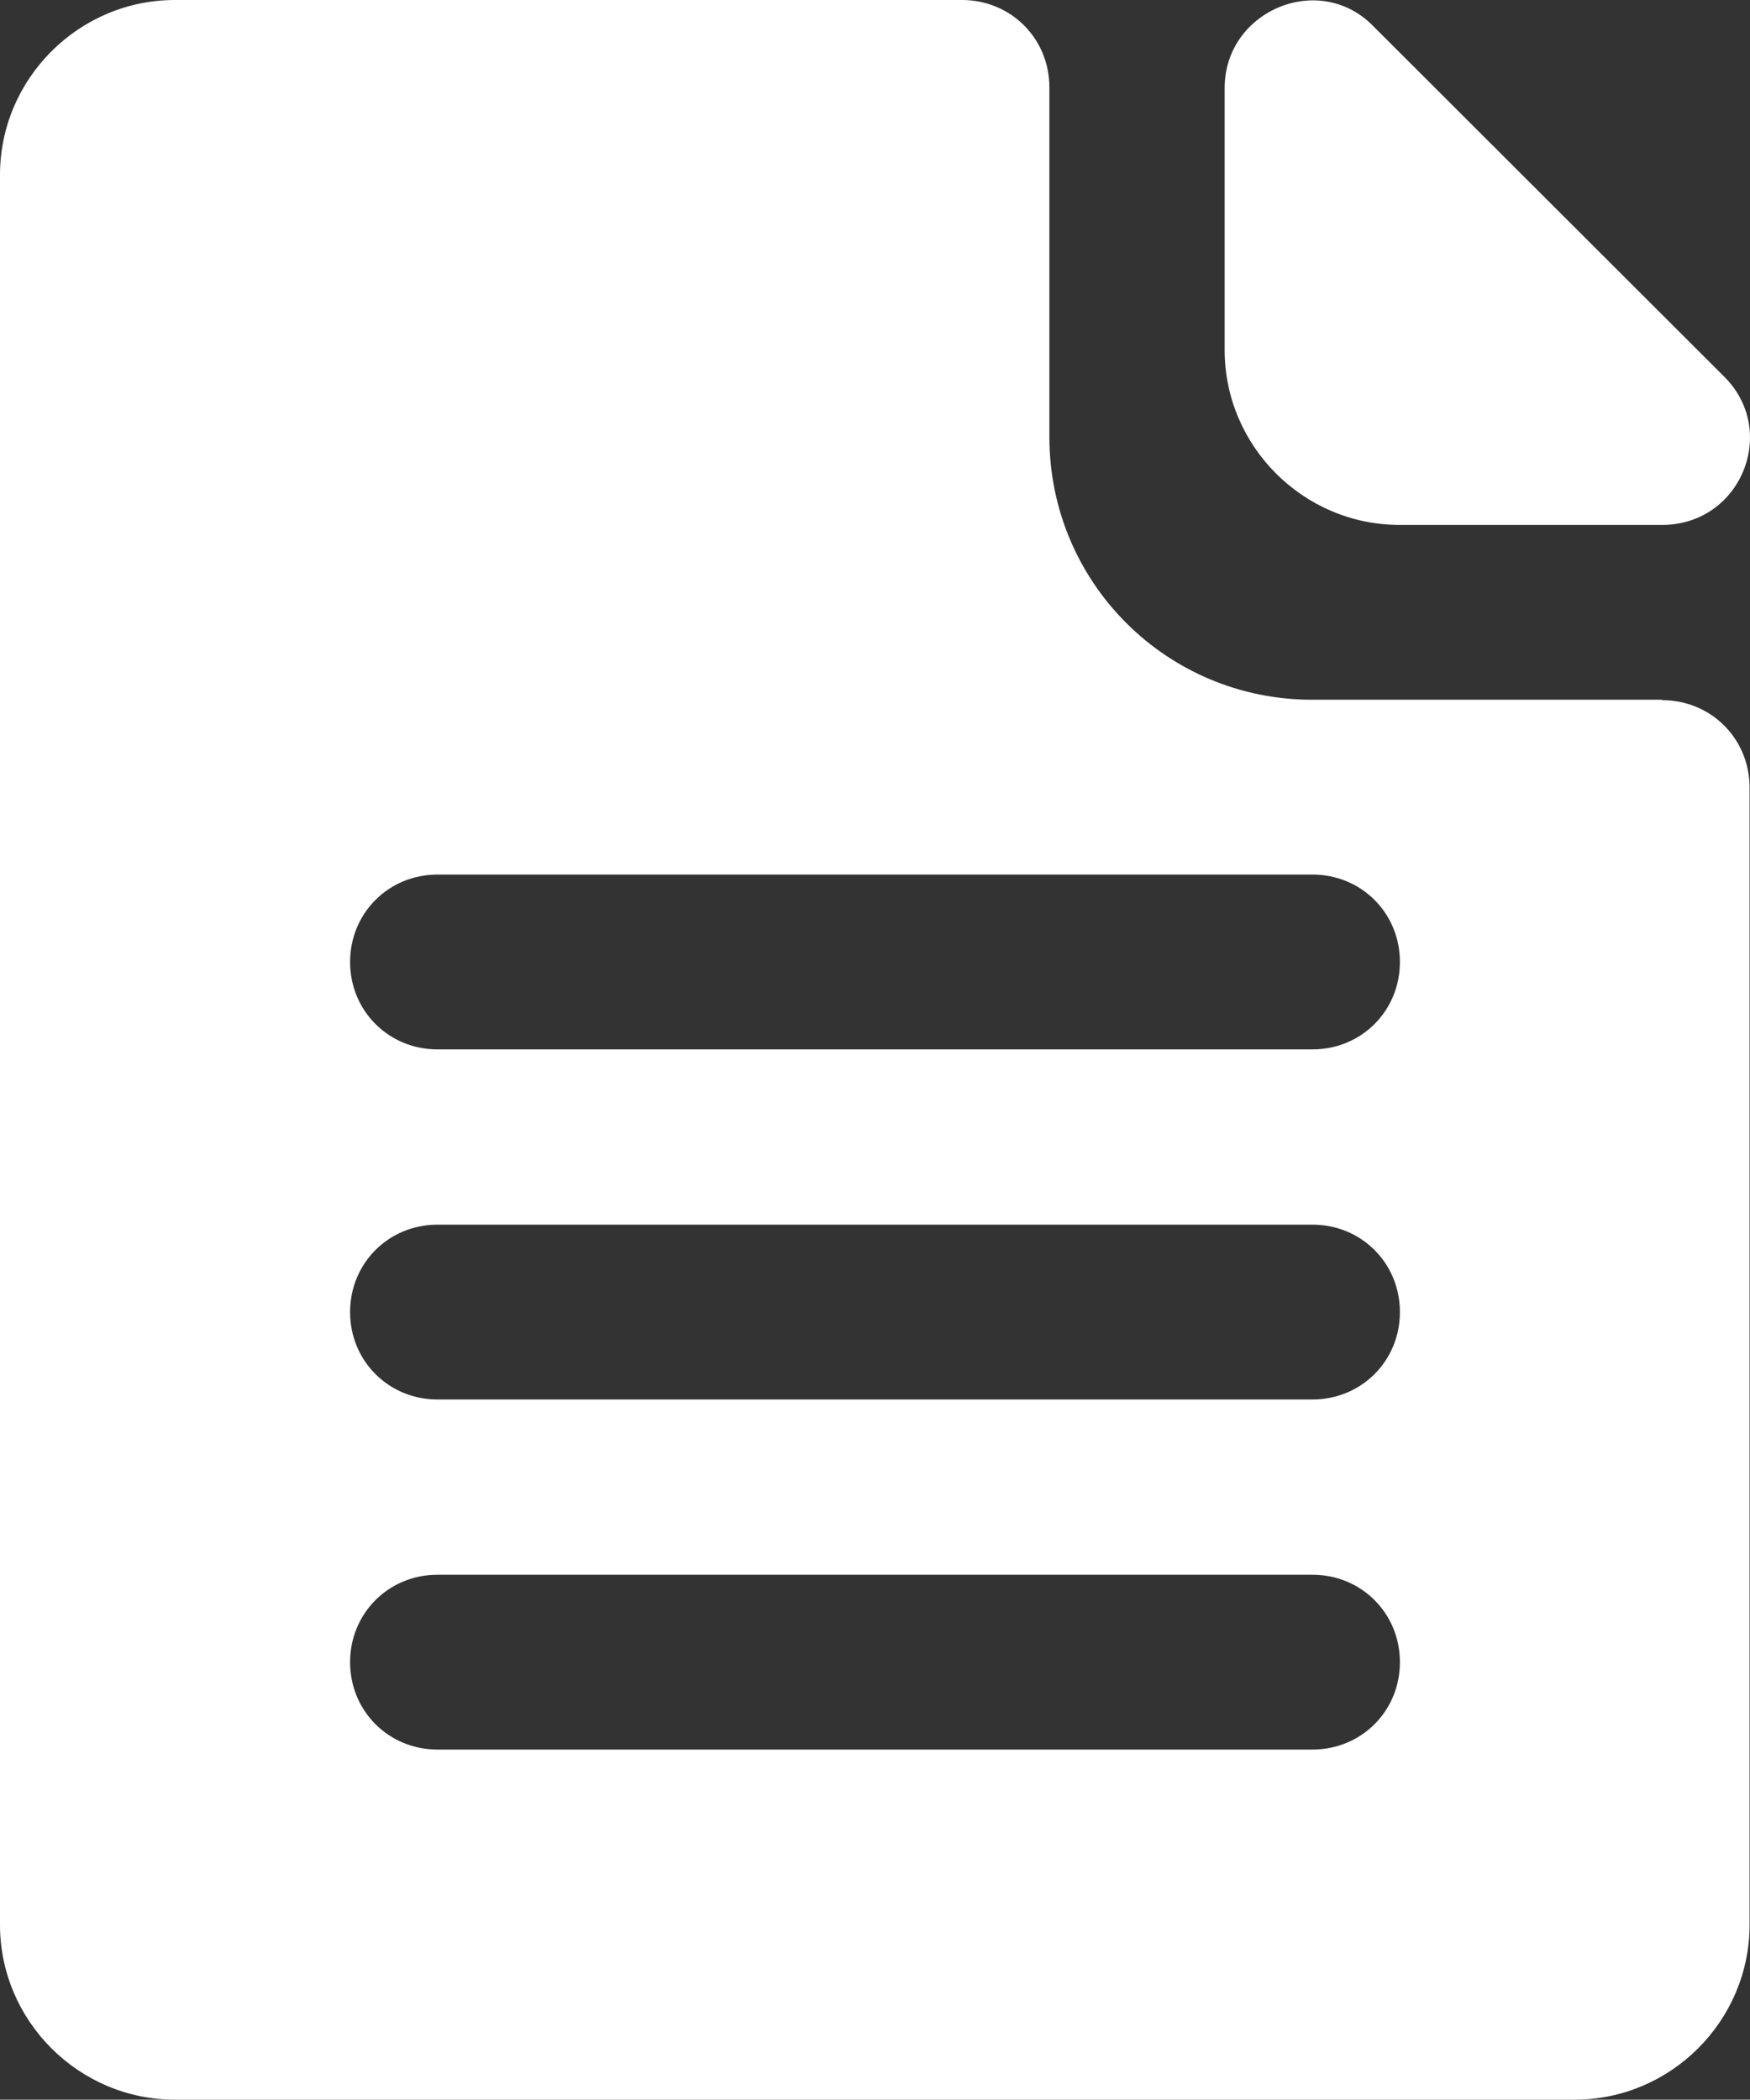
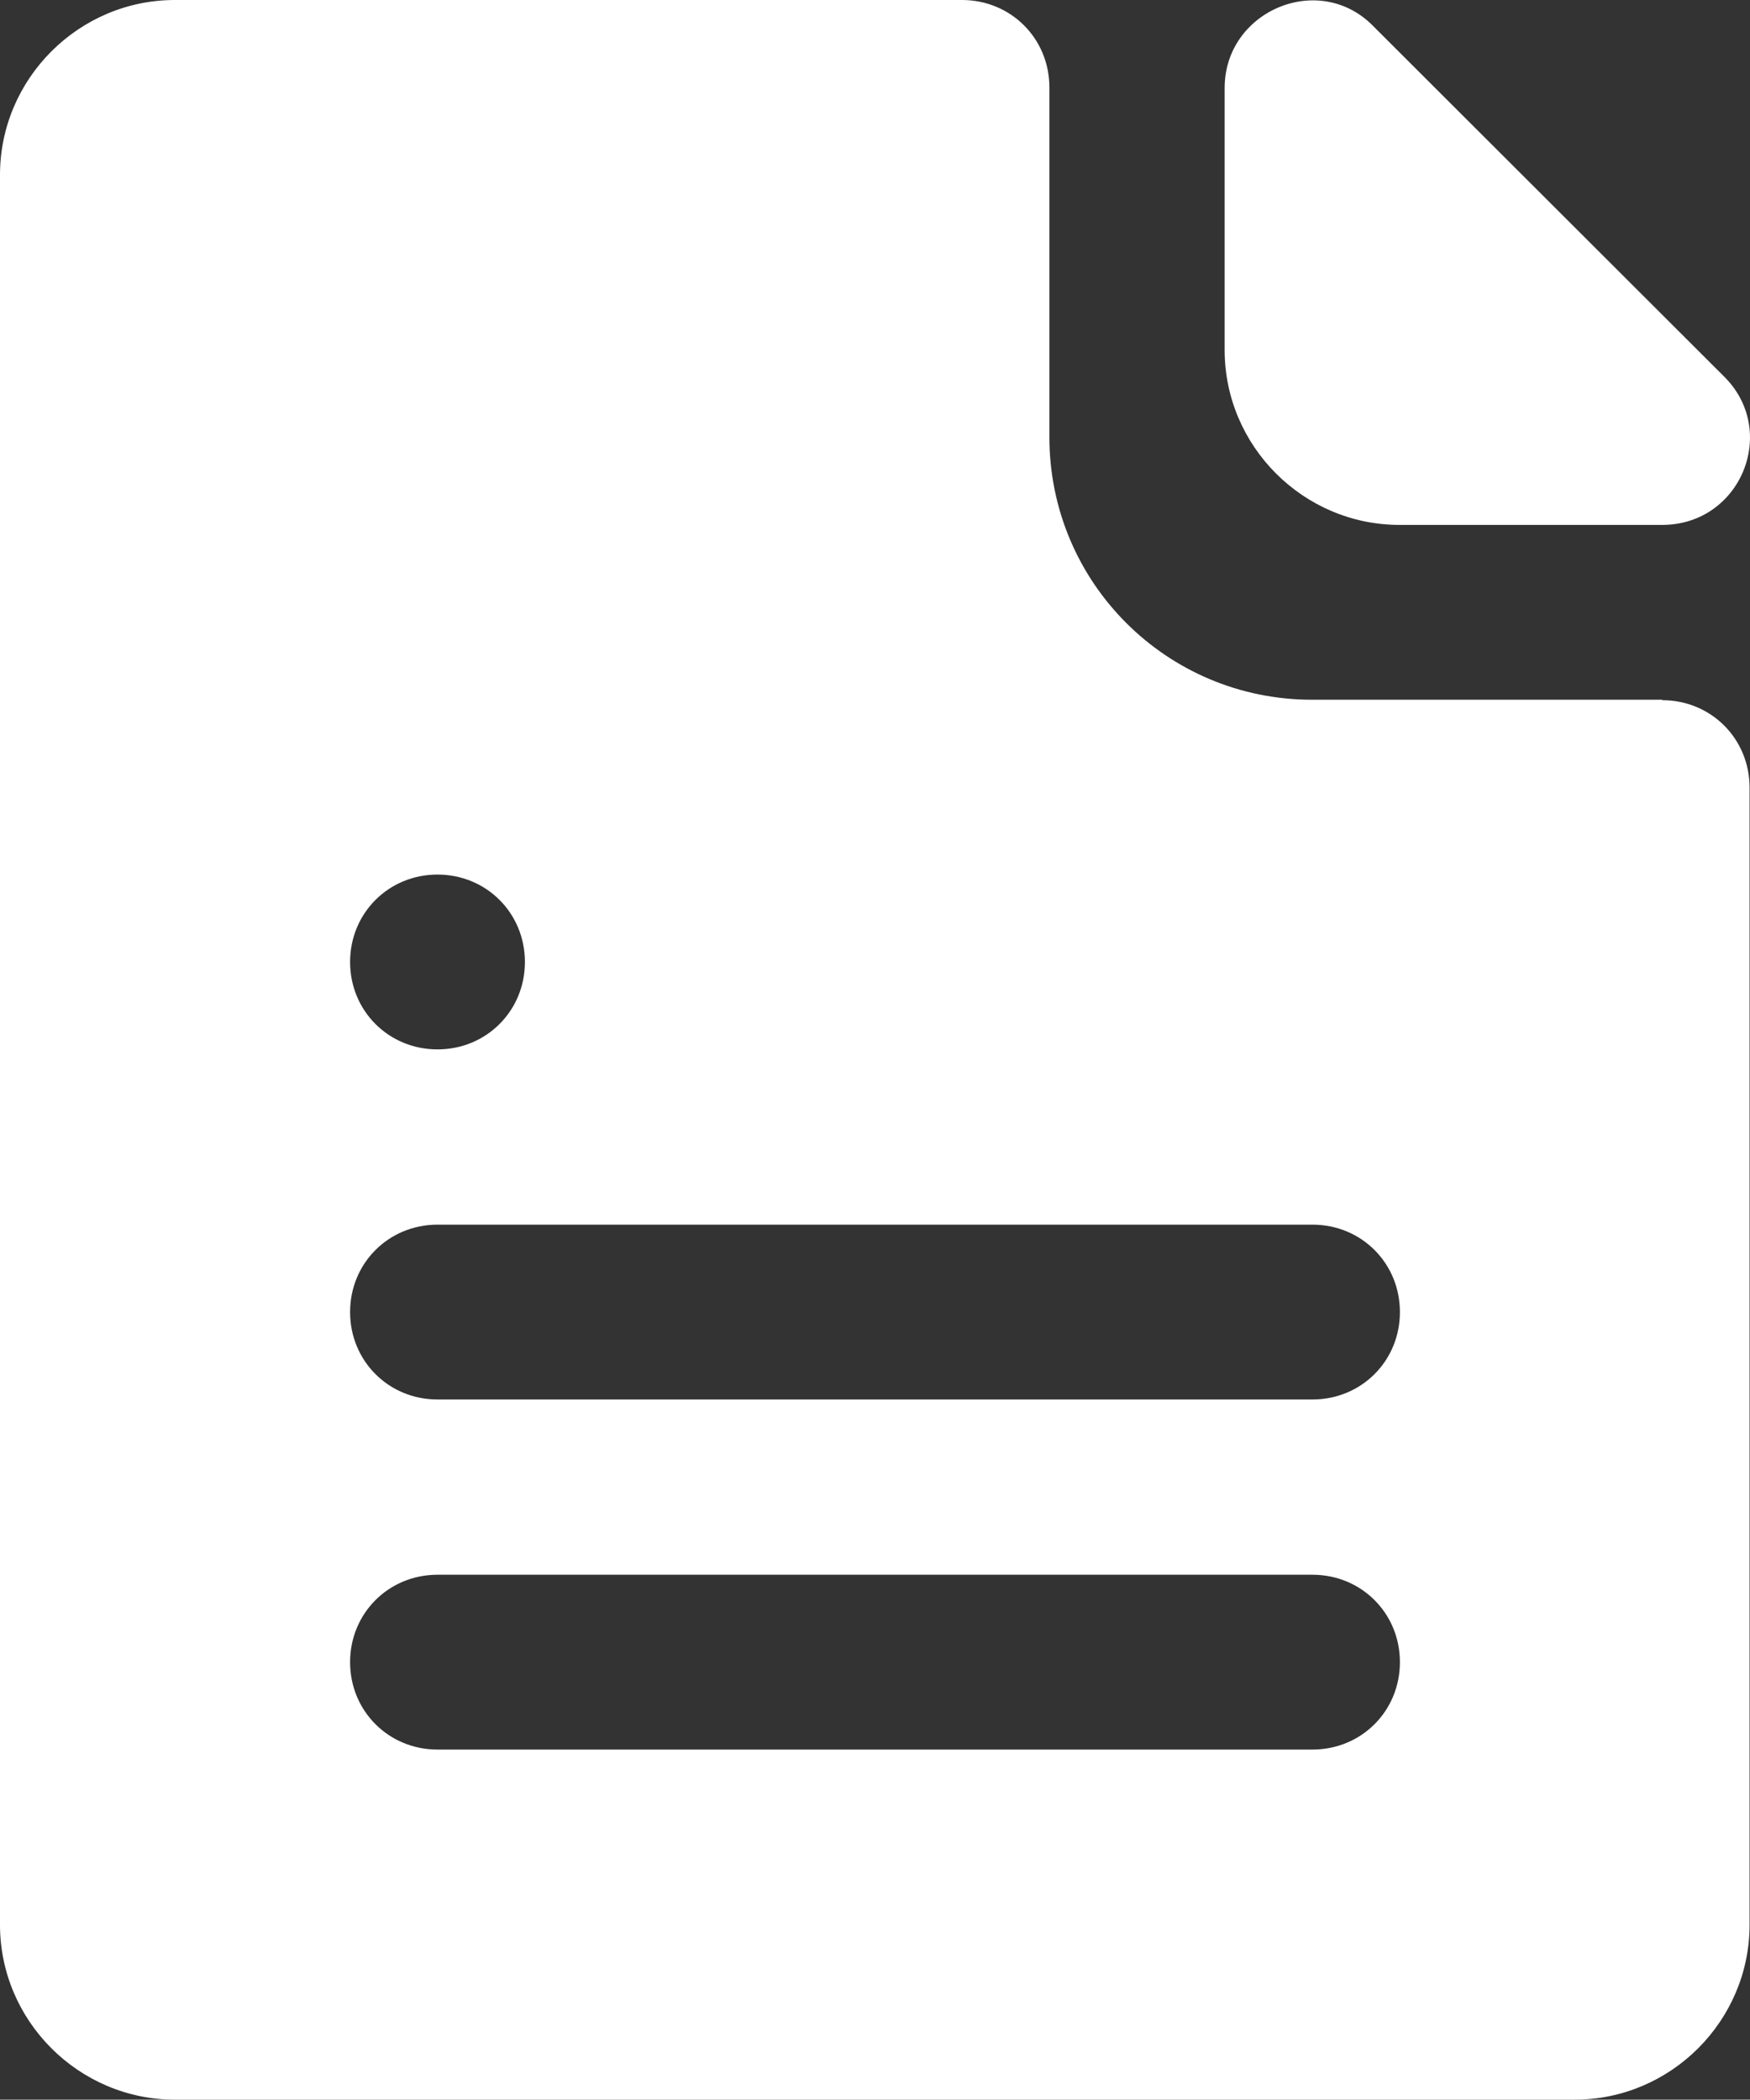
<svg xmlns="http://www.w3.org/2000/svg" id="_лой_1" viewBox="0 0 40.44 48.52">
  <rect x="0" y="0" width="40.44" height="48.52" fill="#333333" stroke="none" />
  <defs>
    <style>.cls-1{fill:#fff;}</style>
  </defs>
-   <path class="cls-1" d="M38.41,16.17h-8.09c-3.36,0-6.07-2.71-6.07-6.07V2.02c0-1.13-.89-2.02-2.02-2.02H4.04C1.82,0,0,1.82,0,4.04V44.48c0,2.22,1.82,4.04,4.04,4.04H36.39c2.22,0,4.04-1.82,4.04-4.04V18.2c0-1.13-.89-2.02-2.02-2.02Zm-8.09,24.26H10.11c-1.13,0-2.02-.89-2.02-2.02s.89-2.02,2.02-2.02H30.33c1.13,0,2.02,.89,2.02,2.02s-.89,2.02-2.02,2.02Zm0-8.09H10.11c-1.13,0-2.02-.89-2.02-2.02s.89-2.02,2.02-2.02H30.33c1.13,0,2.02,.89,2.02,2.02s-.89,2.02-2.02,2.02Zm0-8.09H10.11c-1.13,0-2.02-.89-2.02-2.02s.89-2.02,2.02-2.02H30.33c1.13,0,2.02,.89,2.02,2.02s-.89,2.02-2.02,2.02ZM28.3,2.02v6.07c0,2.22,1.82,4.04,4.04,4.04h6.07c1.82,0,2.71-2.18,1.42-3.44L31.74,.61c-1.25-1.29-3.44-.36-3.44,1.42Z" />
+   <path class="cls-1" d="M38.41,16.17h-8.09c-3.36,0-6.07-2.71-6.07-6.07V2.02c0-1.13-.89-2.02-2.02-2.02H4.04C1.82,0,0,1.82,0,4.04V44.48c0,2.22,1.82,4.04,4.04,4.04H36.39c2.22,0,4.04-1.82,4.04-4.04V18.2c0-1.13-.89-2.02-2.02-2.02Zm-8.09,24.26H10.11c-1.13,0-2.02-.89-2.02-2.02s.89-2.02,2.02-2.02H30.33c1.13,0,2.02,.89,2.02,2.02s-.89,2.02-2.02,2.02Zm0-8.09H10.11c-1.13,0-2.02-.89-2.02-2.02s.89-2.02,2.02-2.02H30.33c1.13,0,2.02,.89,2.02,2.02s-.89,2.02-2.02,2.02Zm0-8.09H10.11c-1.13,0-2.02-.89-2.02-2.02s.89-2.02,2.02-2.02c1.13,0,2.02,.89,2.02,2.02s-.89,2.02-2.02,2.02ZM28.3,2.02v6.07c0,2.22,1.82,4.04,4.04,4.04h6.07c1.82,0,2.71-2.18,1.42-3.44L31.74,.61c-1.25-1.29-3.44-.36-3.44,1.42Z" />
</svg>